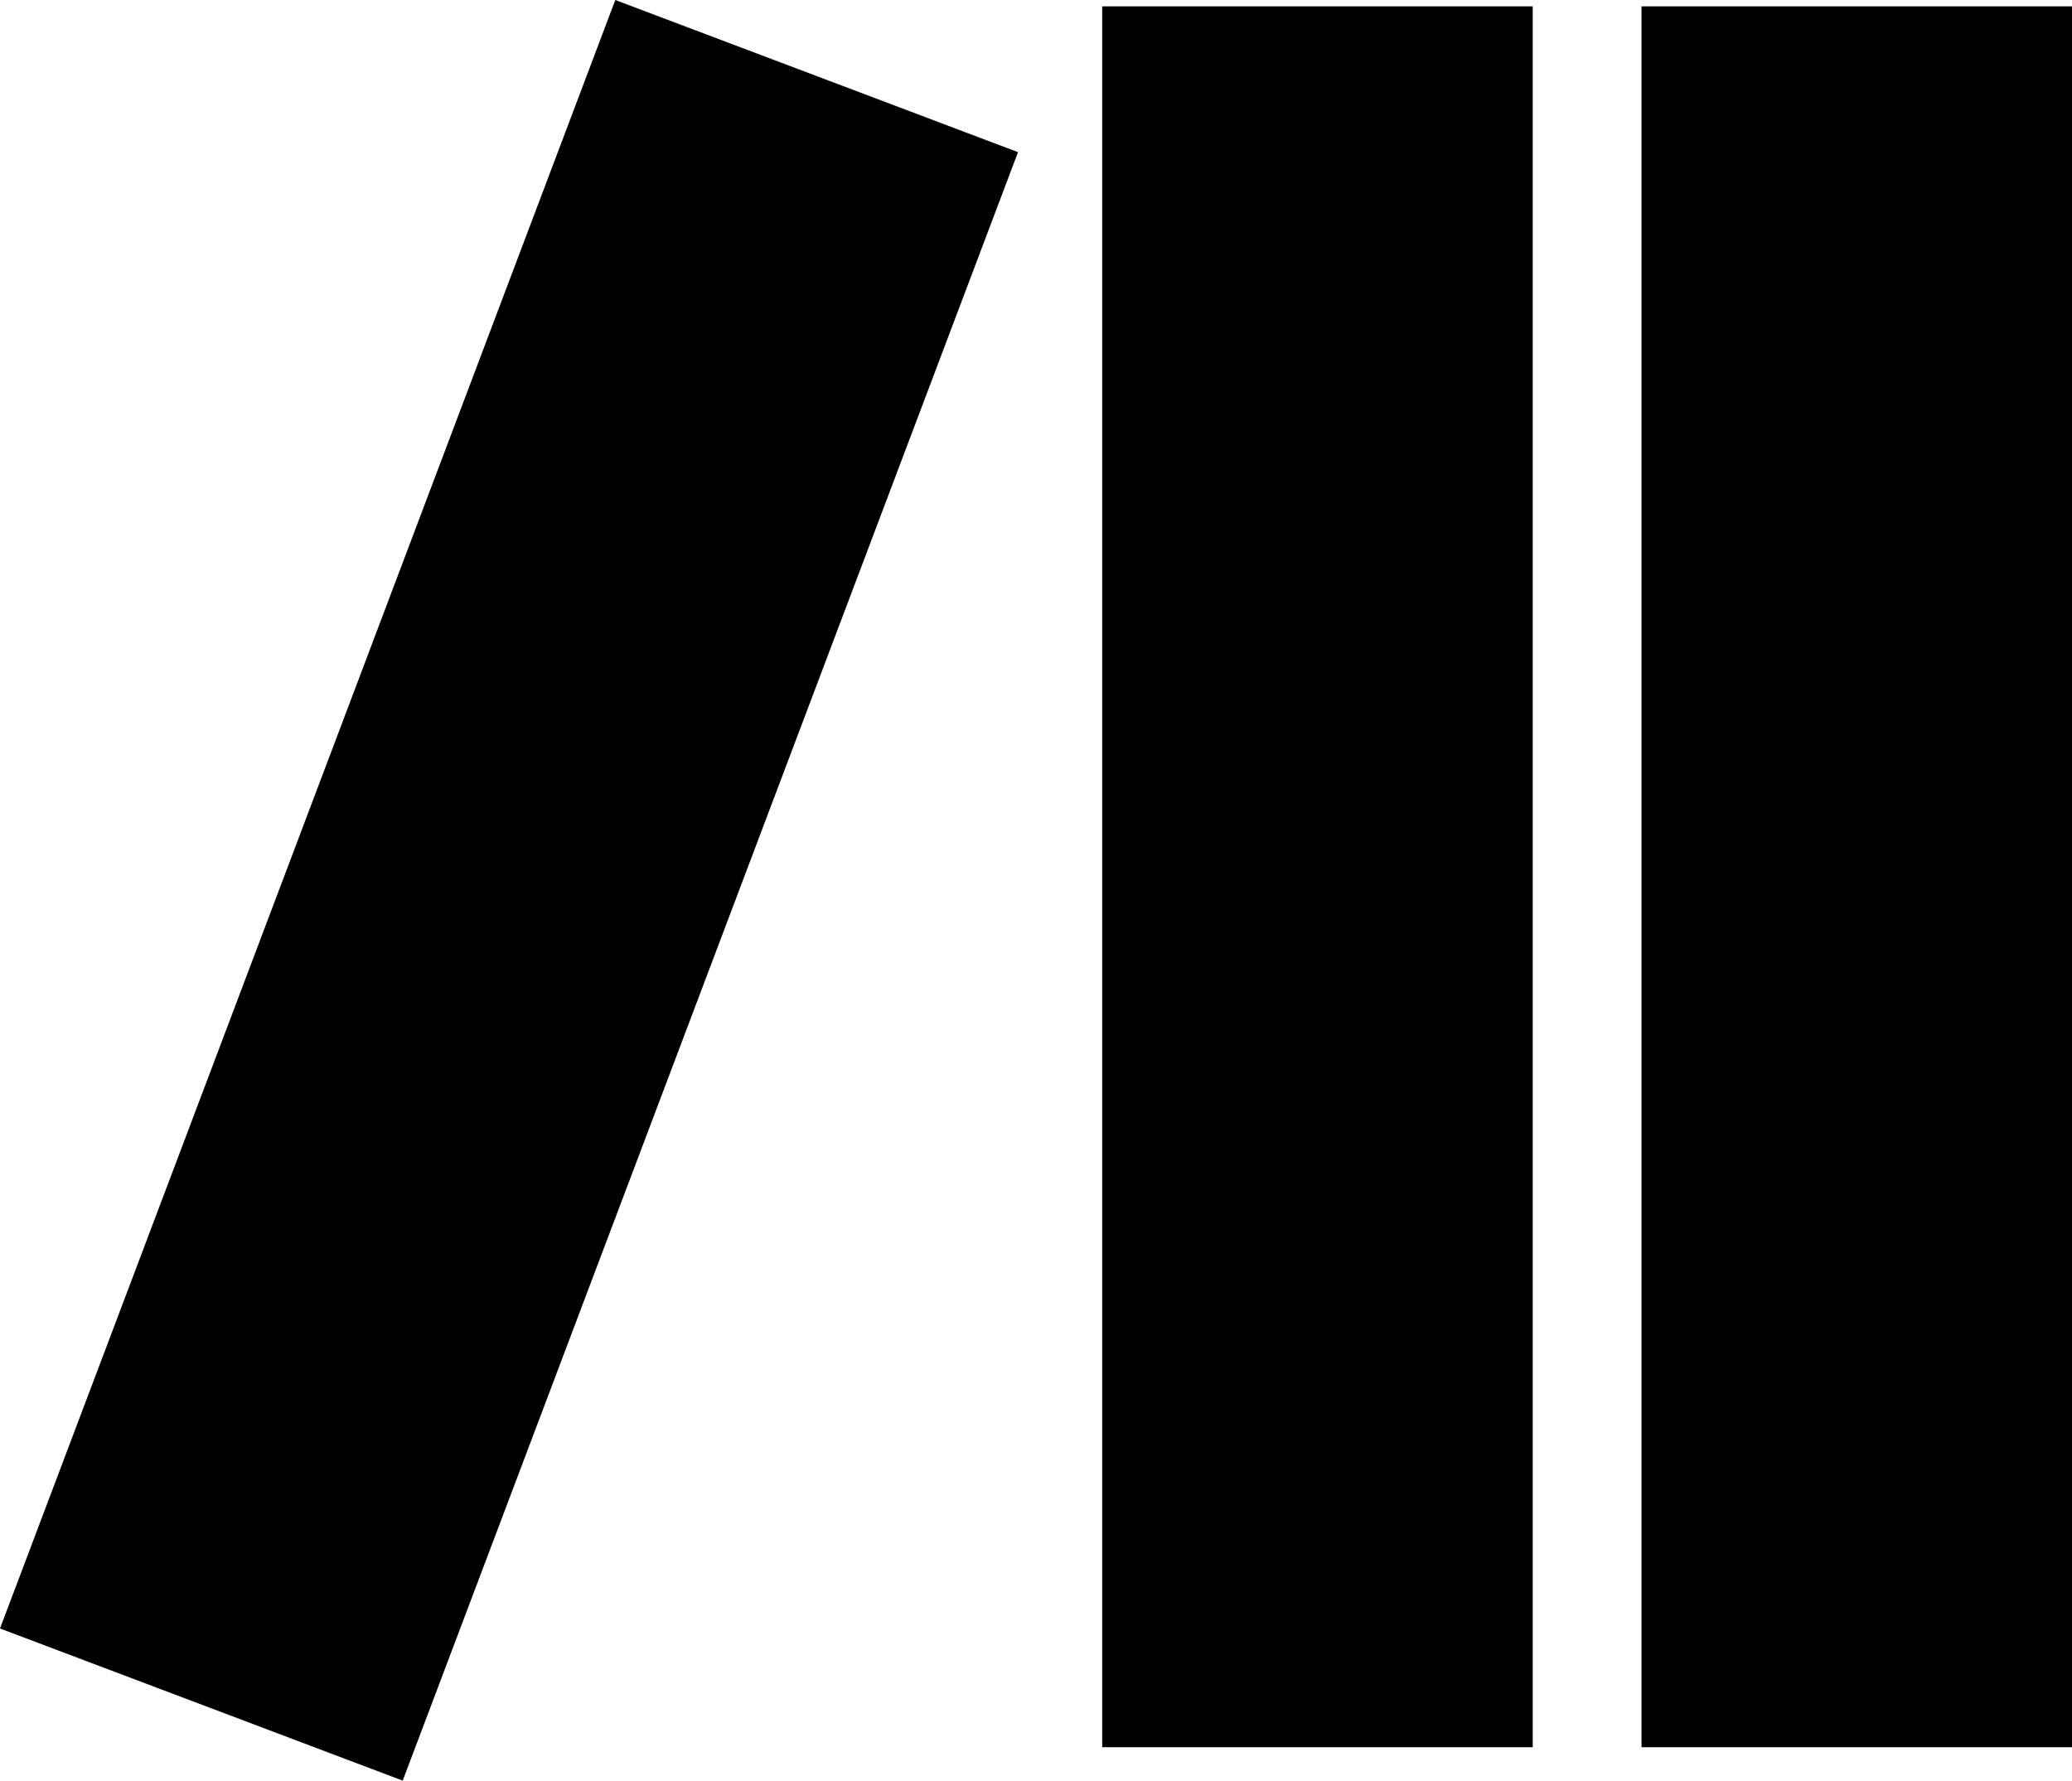
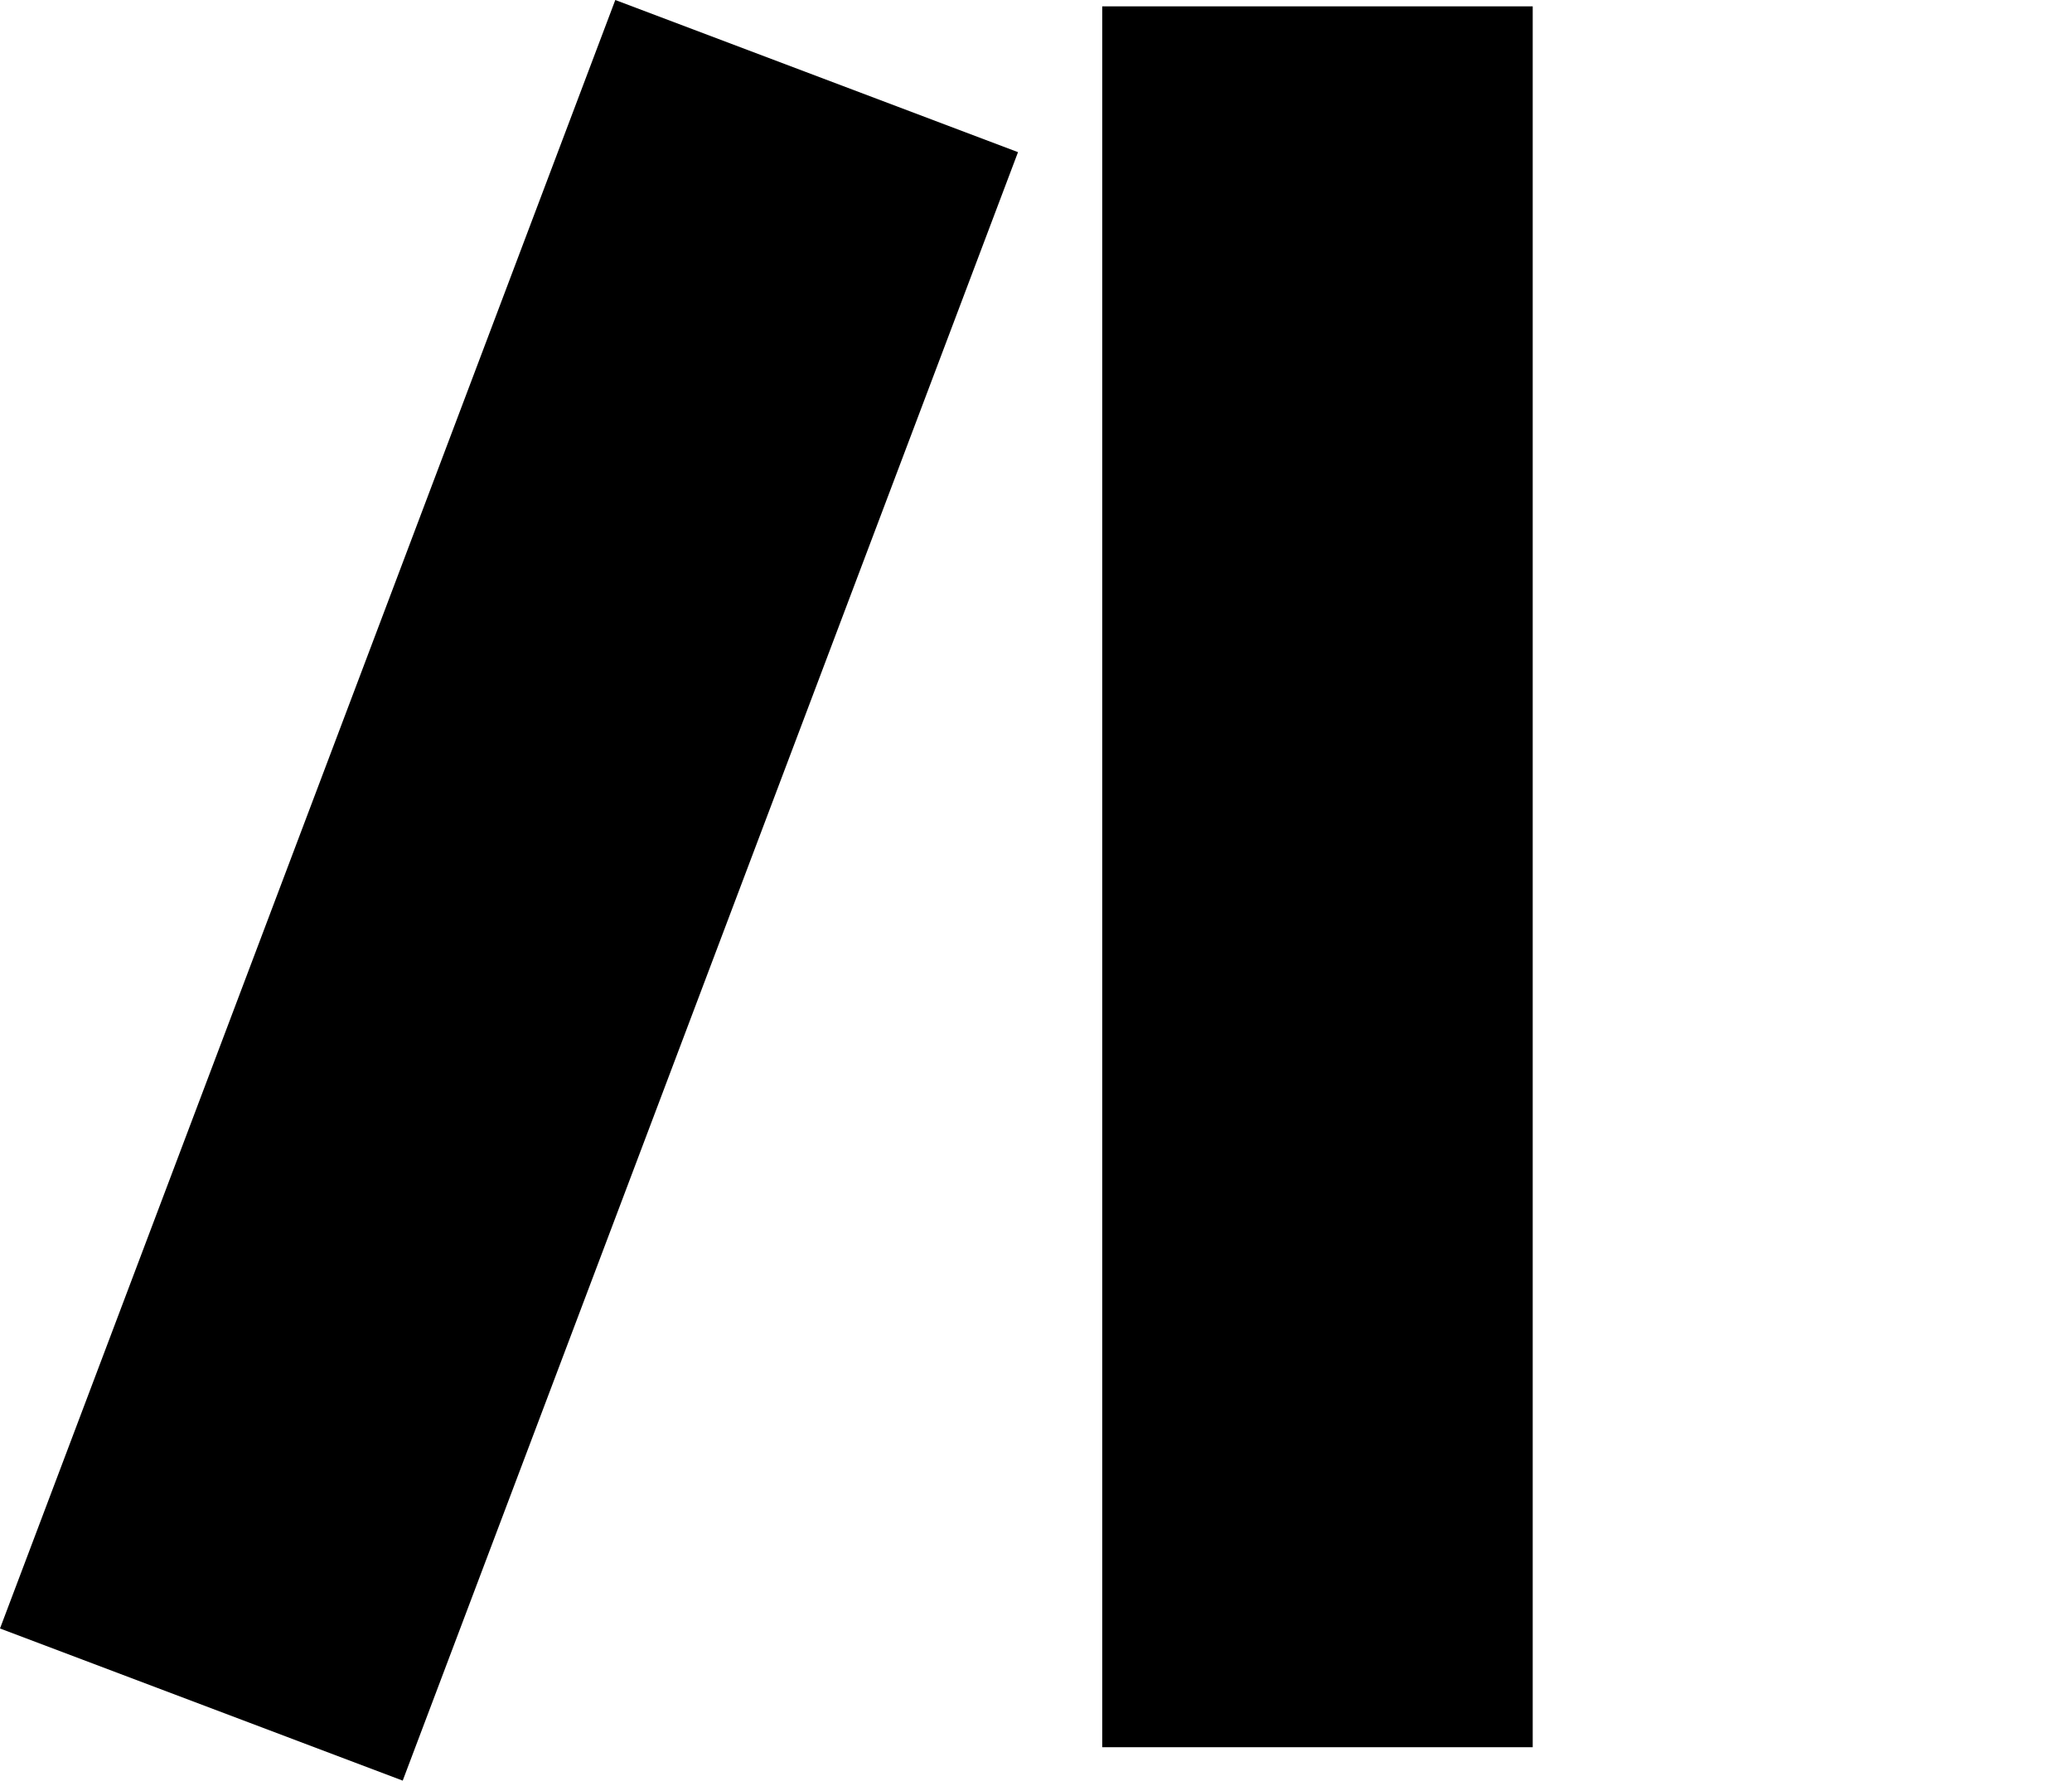
<svg xmlns="http://www.w3.org/2000/svg" id="Layer_2" data-name="Layer 2" viewBox="0 0 518.42 445.54">
  <defs>
    <style>
      .cls-1 {
        fill-rule: evenodd;
      }
    </style>
  </defs>
  <g id="Layer_1-2" data-name="Layer 1">
-     <polygon class="cls-1" points="518.42 437.18 410.71 437.18 410.71 1.59 518.42 1.59 518.42 437.18 518.42 437.18" />
    <polygon class="cls-1" points="383.49 437.18 275.78 437.18 275.78 1.59 383.49 1.59 383.49 437.18 383.49 437.18" />
    <polygon class="cls-1" points="0 407.47 100.76 445.54 254.71 38.07 153.95 0 0 407.47 0 407.47" />
  </g>
</svg>